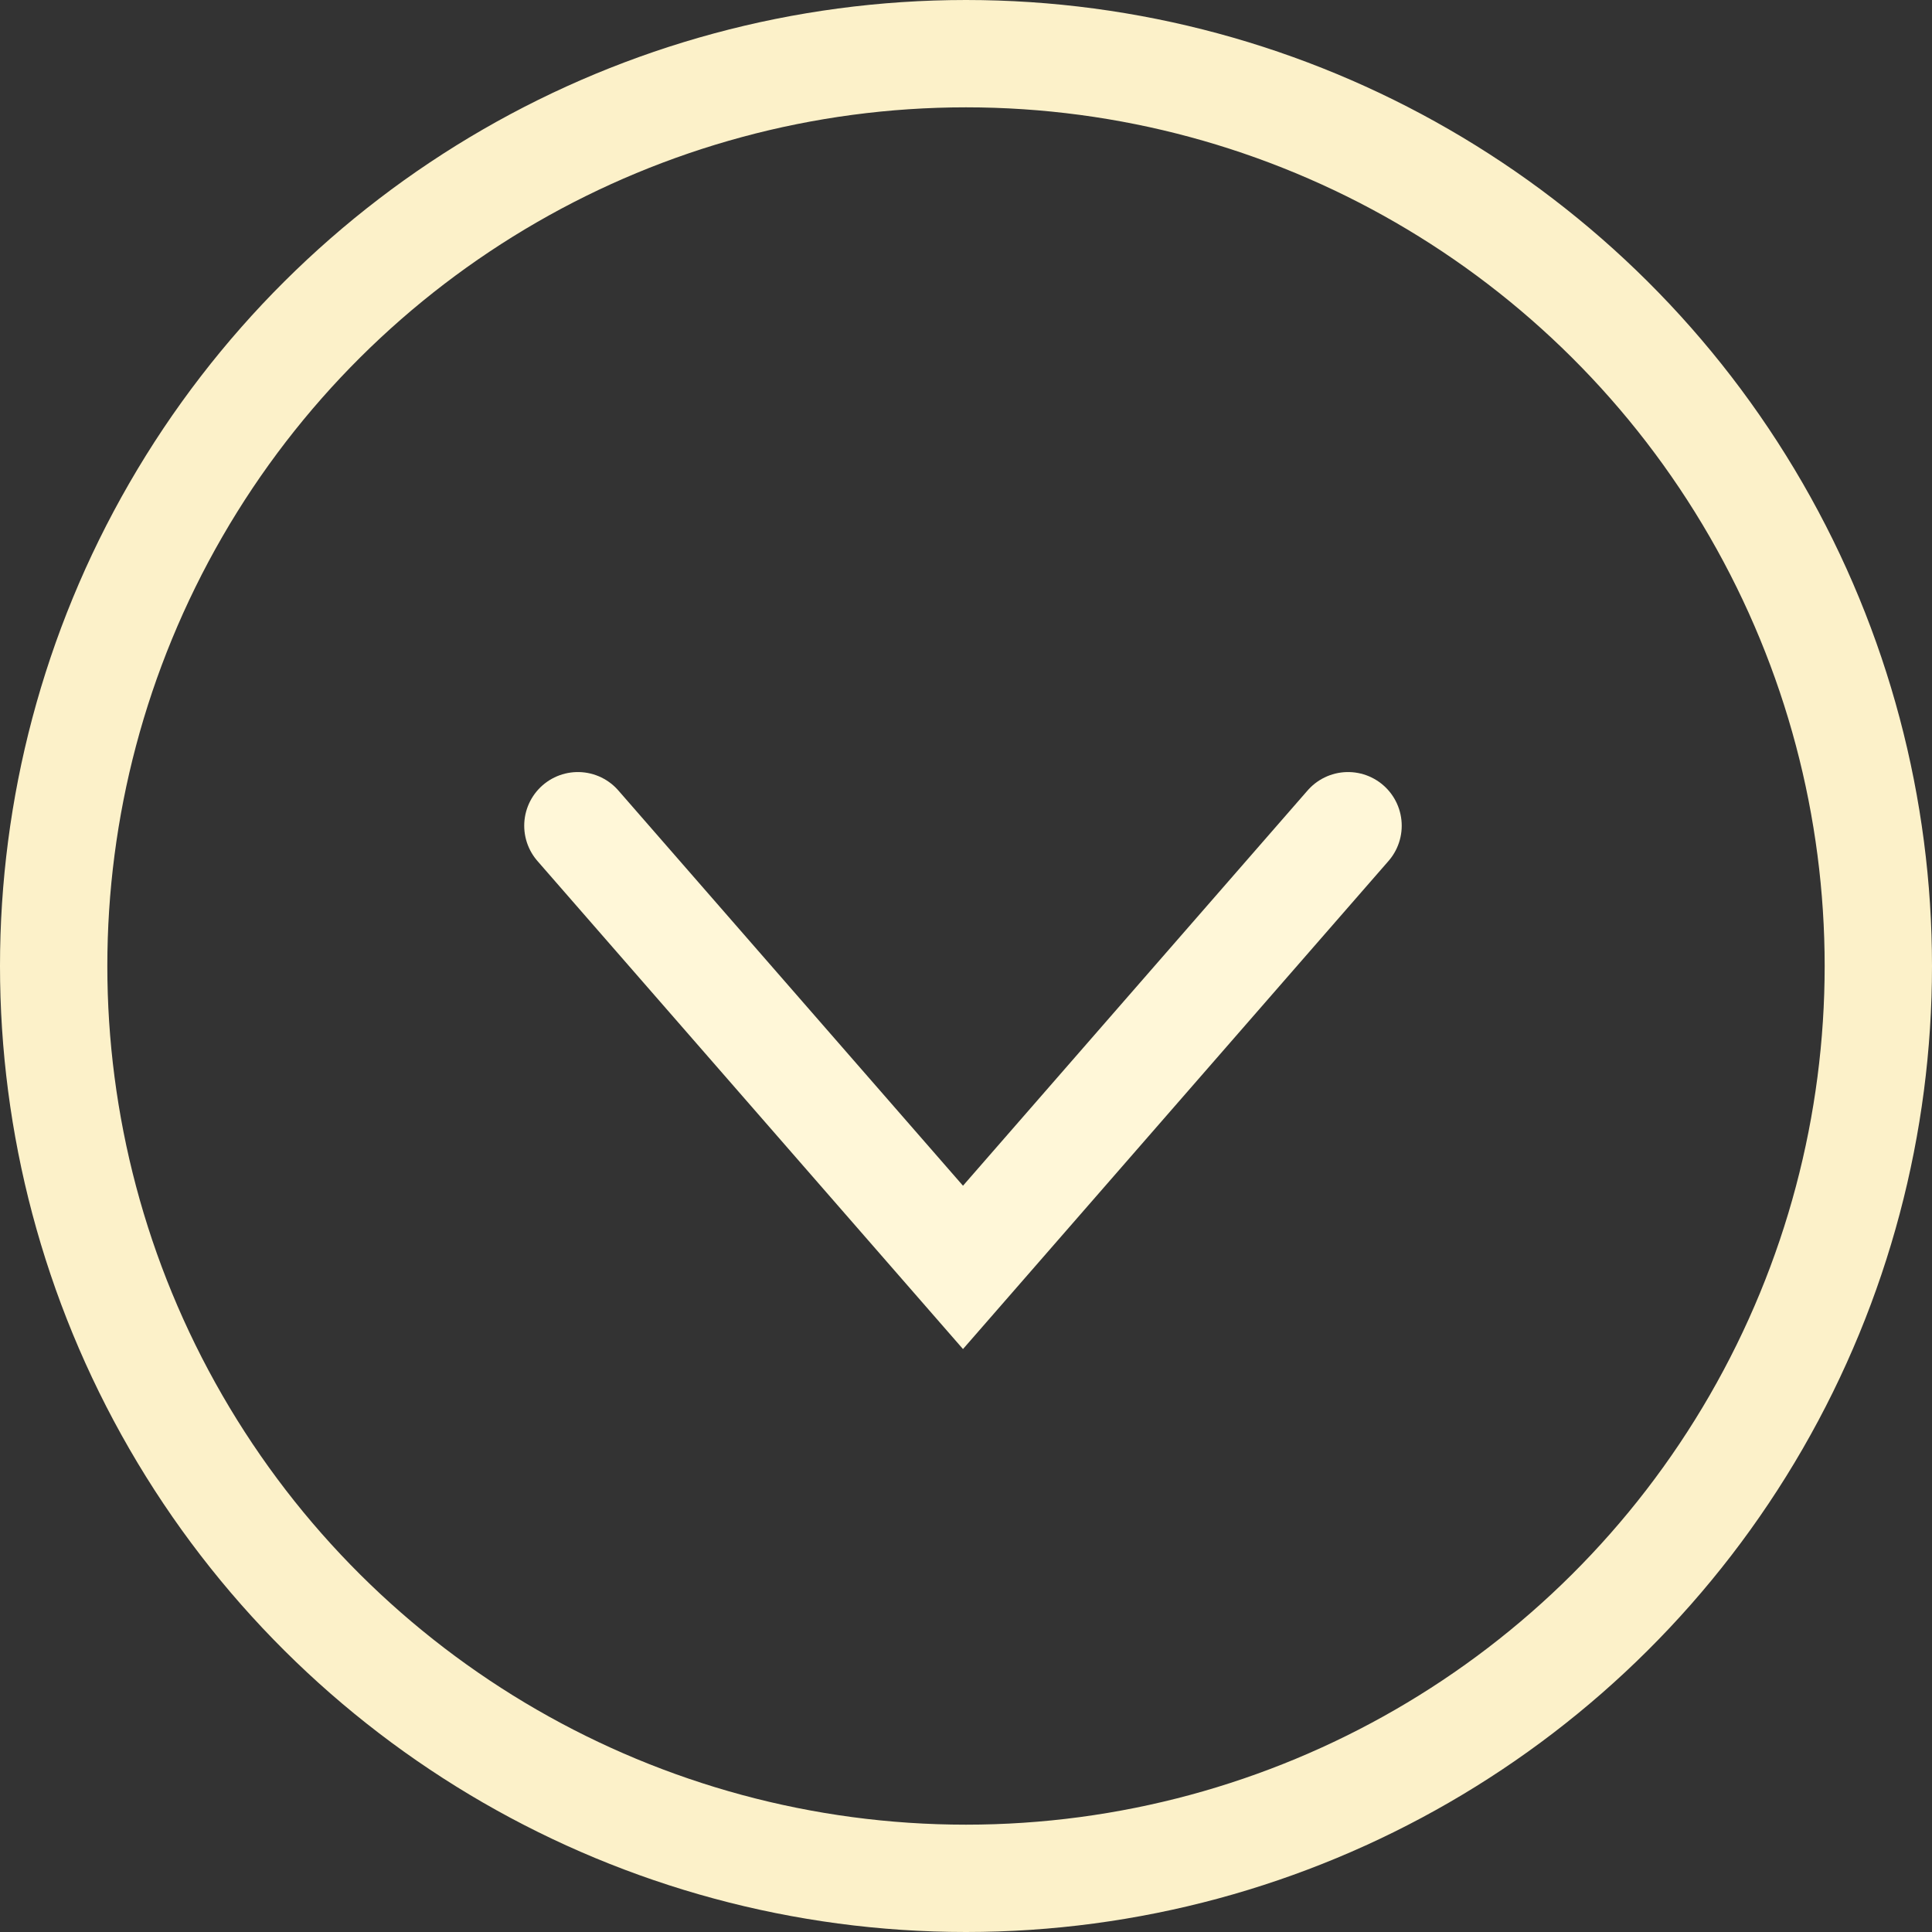
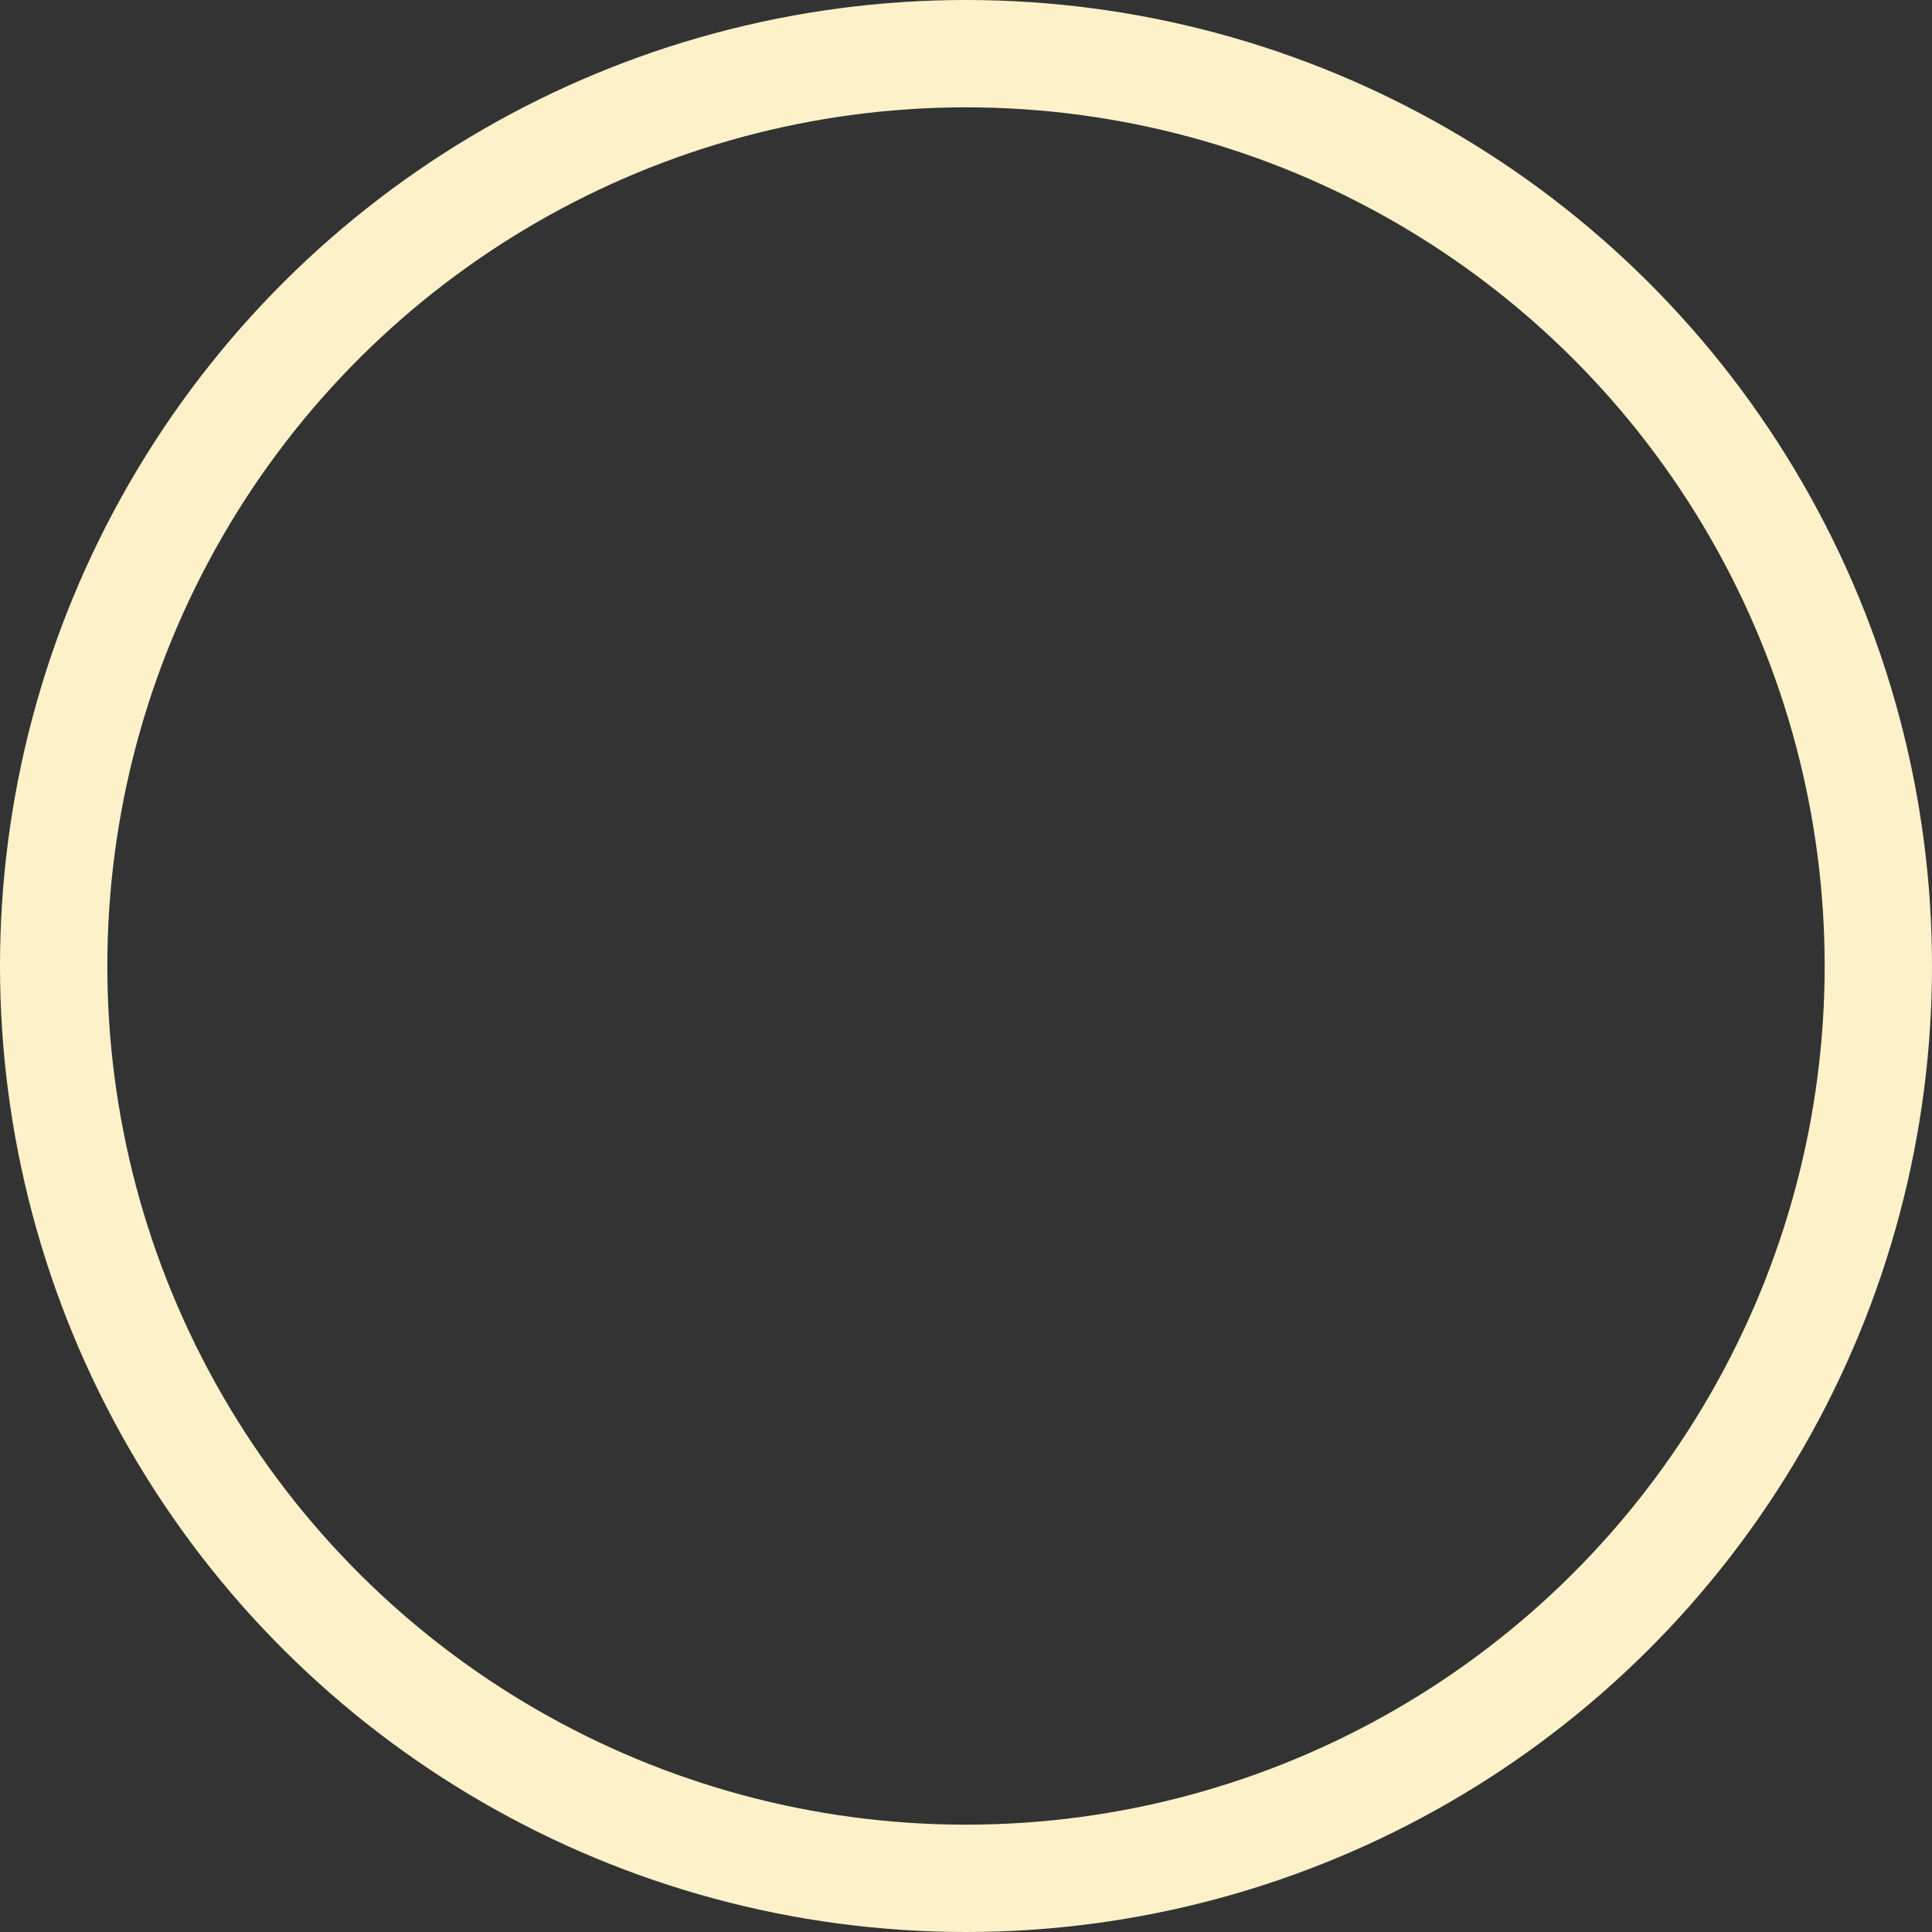
<svg xmlns="http://www.w3.org/2000/svg" width="36" height="36" viewBox="0 0 36 36">
  <rect x="0" y="0" width="36" height="36" fill="#333333" stroke="none" />
  <g id="Grupo_935" data-name="Grupo 935" transform="translate(4114.038 -1130.038) rotate(90)">
    <g id="Elipse_5" data-name="Elipse 5" transform="translate(1130.038 4078.038)" fill="none" stroke="#fcf1c9" stroke-width="2">
      <circle cx="18" cy="18" r="18" stroke="none" />
      <circle cx="18" cy="18" r="17" fill="none" />
    </g>
-     <path id="Trazado_29" data-name="Trazado 29" d="M0,0,7.176,8.23,14.351,0" transform="translate(1145.424 4103.27) rotate(-90)" fill="none" stroke="#fff7d8" stroke-linecap="round" stroke-width="2" />
  </g>
</svg>